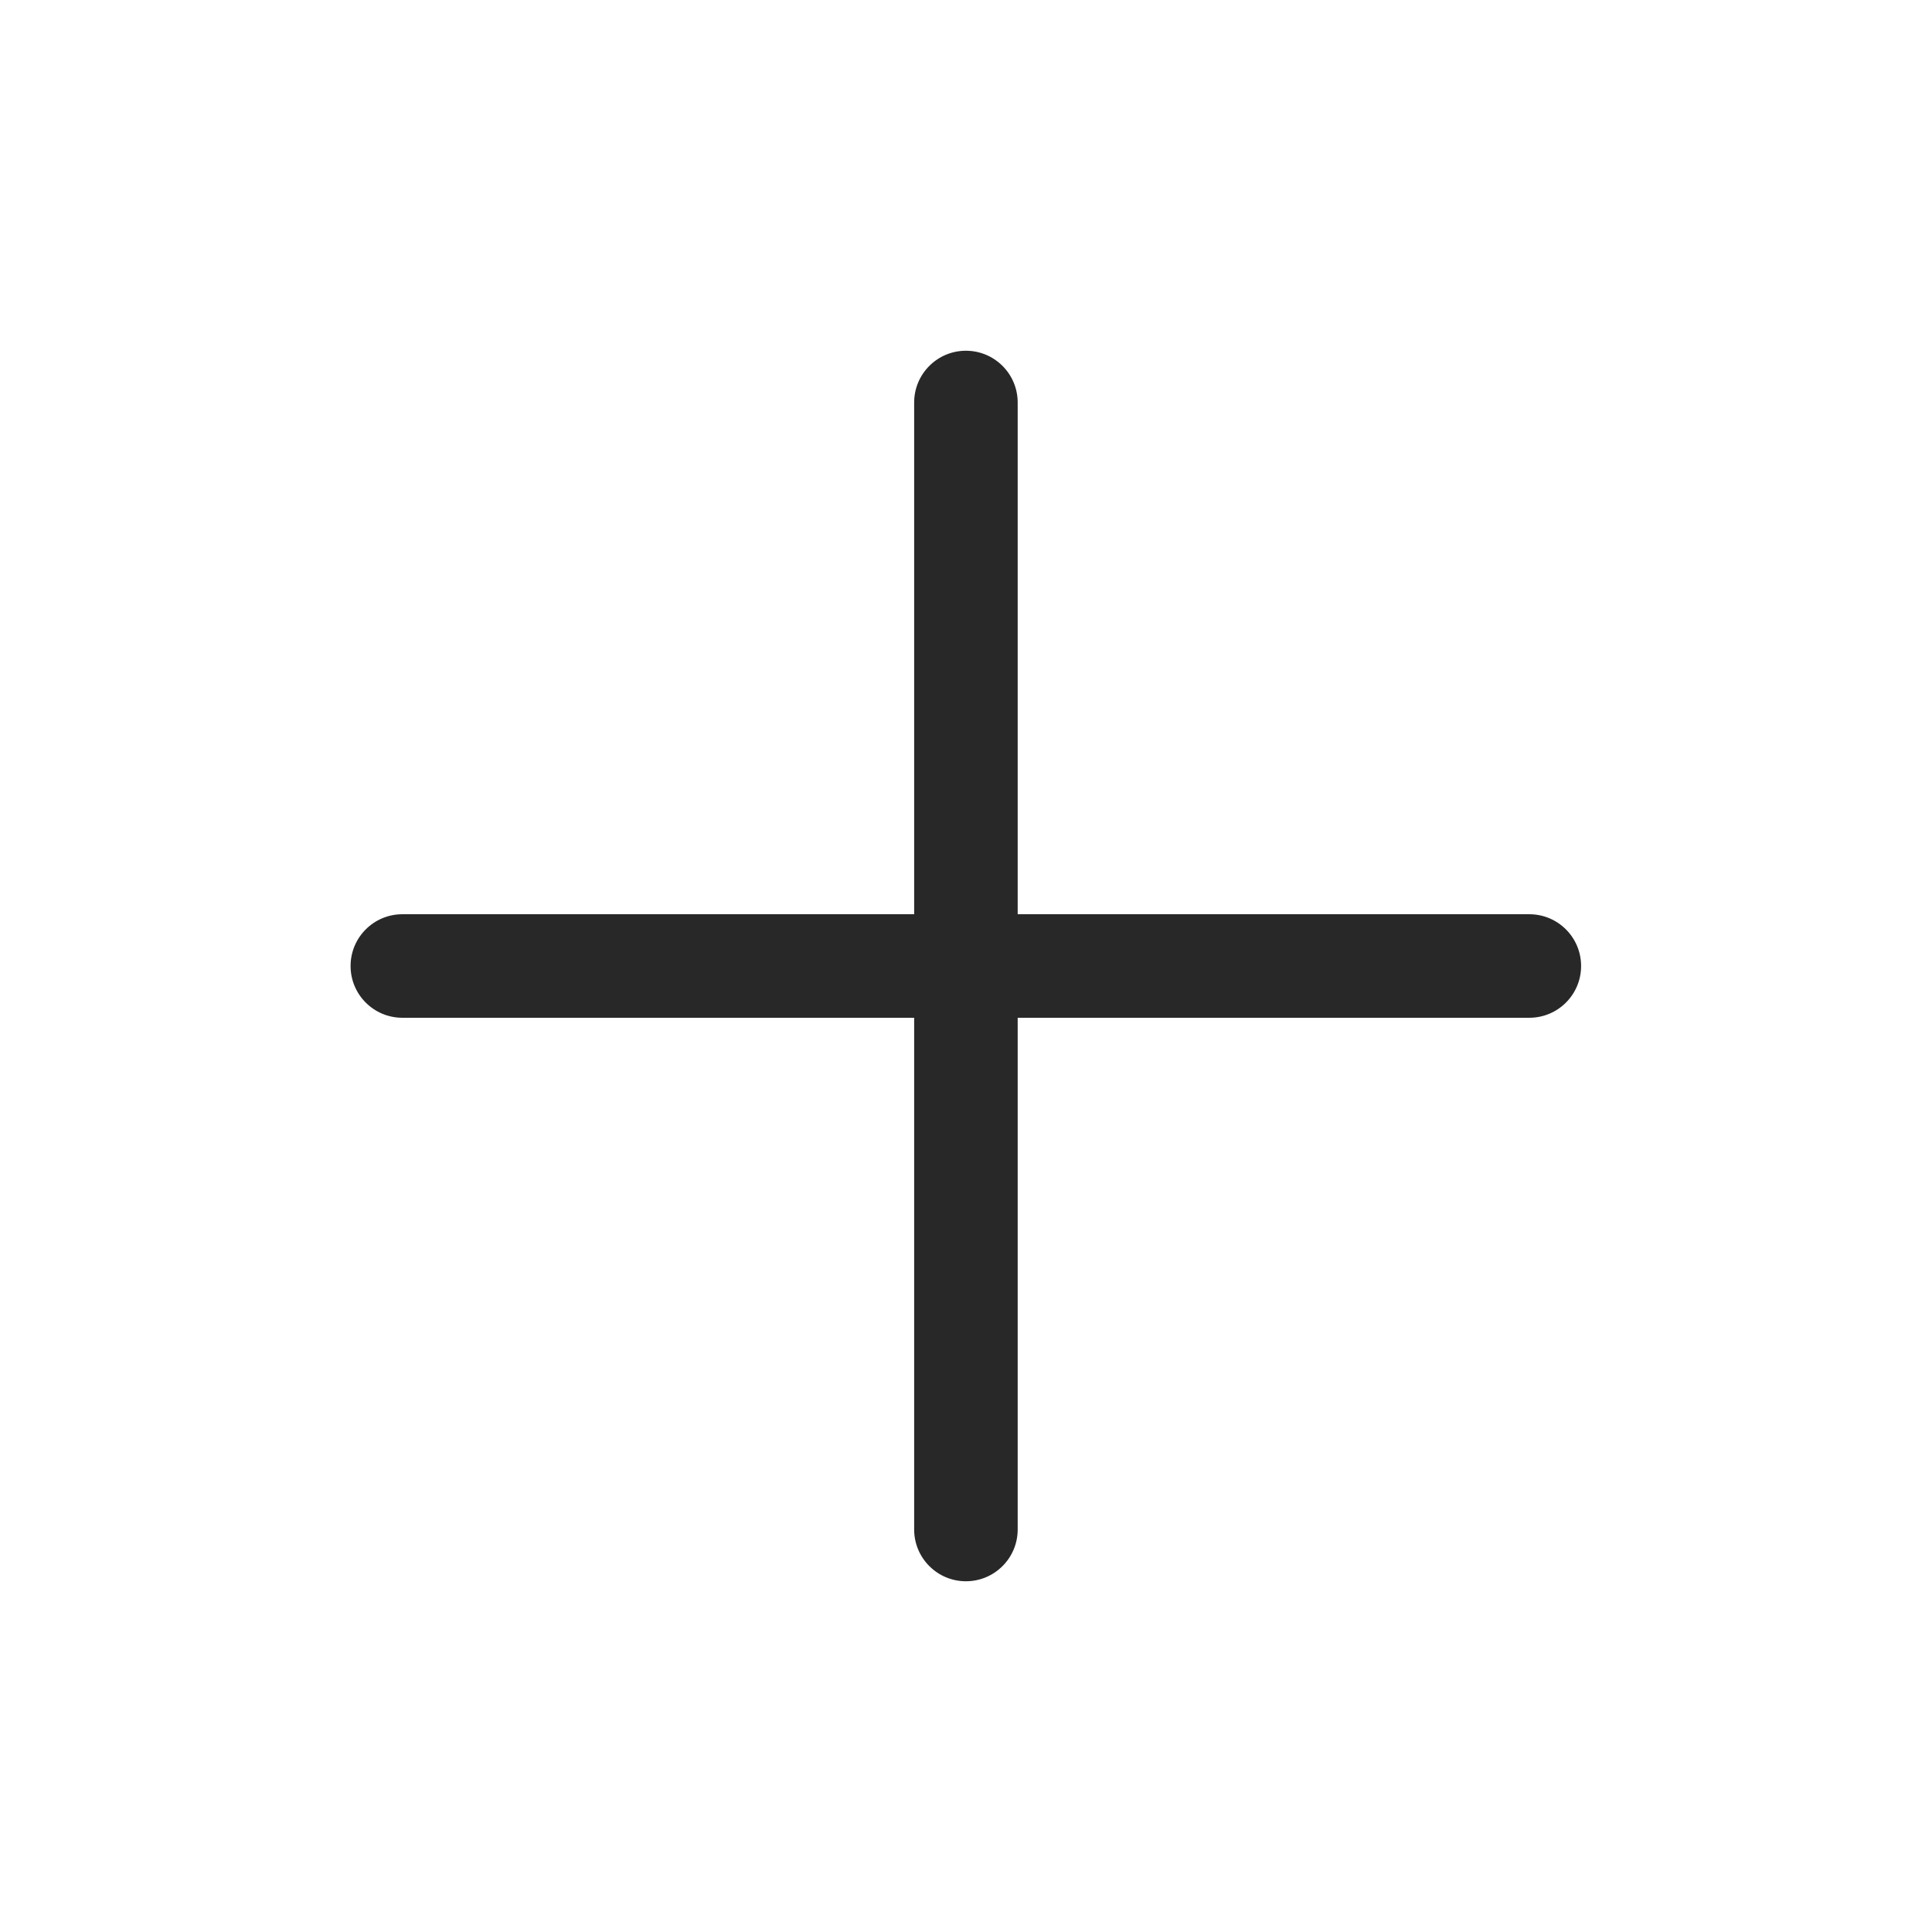
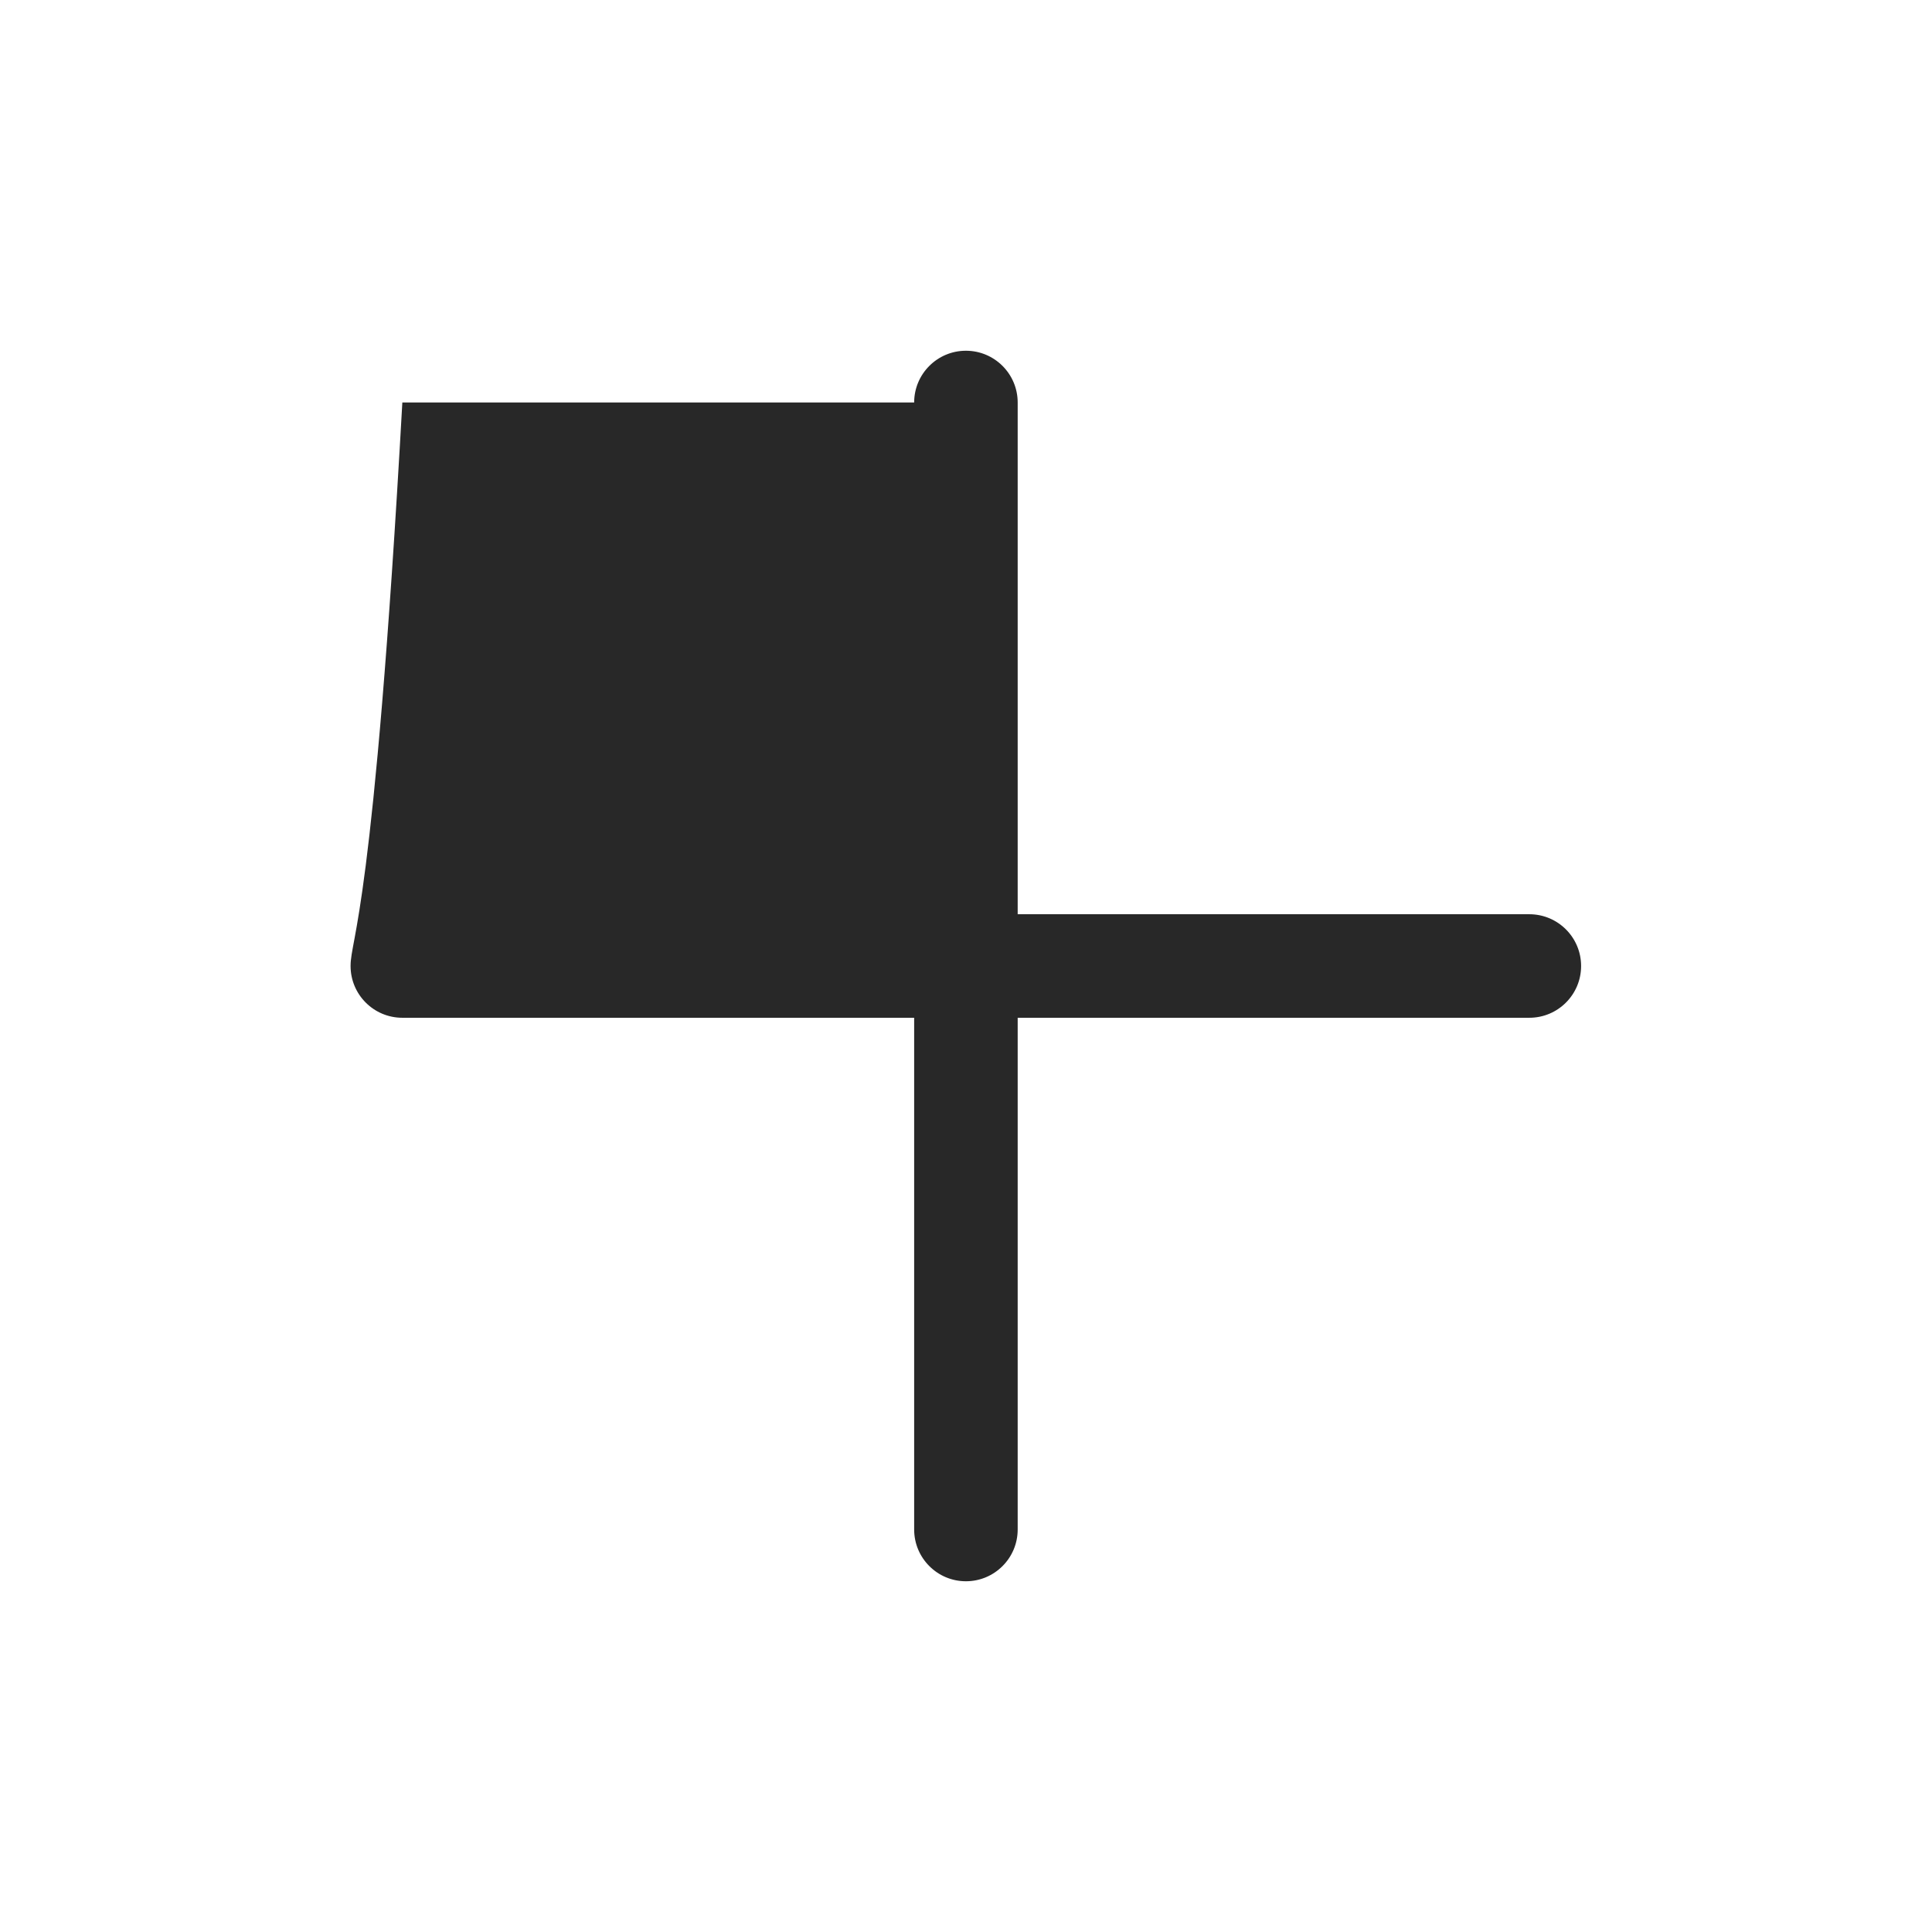
<svg xmlns="http://www.w3.org/2000/svg" width="24" height="24" viewBox="0 0 24 24" fill="none">
-   <path fill-rule="evenodd" clip-rule="evenodd" d="M12.642 5C12.642 4.645 12.354 4.357 11.999 4.357C11.644 4.357 11.356 4.645 11.356 5V11.357H4.998C4.643 11.357 4.355 11.645 4.355 12C4.355 12.355 4.643 12.643 4.998 12.643H11.356V19C11.356 19.355 11.644 19.643 11.999 19.643C12.354 19.643 12.642 19.355 12.642 19V12.643H18.998C19.353 12.643 19.641 12.355 19.641 12C19.641 11.645 19.353 11.357 18.998 11.357H12.642V5Z" fill="#282828" />
+   <path fill-rule="evenodd" clip-rule="evenodd" d="M12.642 5C12.642 4.645 12.354 4.357 11.999 4.357C11.644 4.357 11.356 4.645 11.356 5H4.998C4.643 11.357 4.355 11.645 4.355 12C4.355 12.355 4.643 12.643 4.998 12.643H11.356V19C11.356 19.355 11.644 19.643 11.999 19.643C12.354 19.643 12.642 19.355 12.642 19V12.643H18.998C19.353 12.643 19.641 12.355 19.641 12C19.641 11.645 19.353 11.357 18.998 11.357H12.642V5Z" fill="#282828" />
</svg>